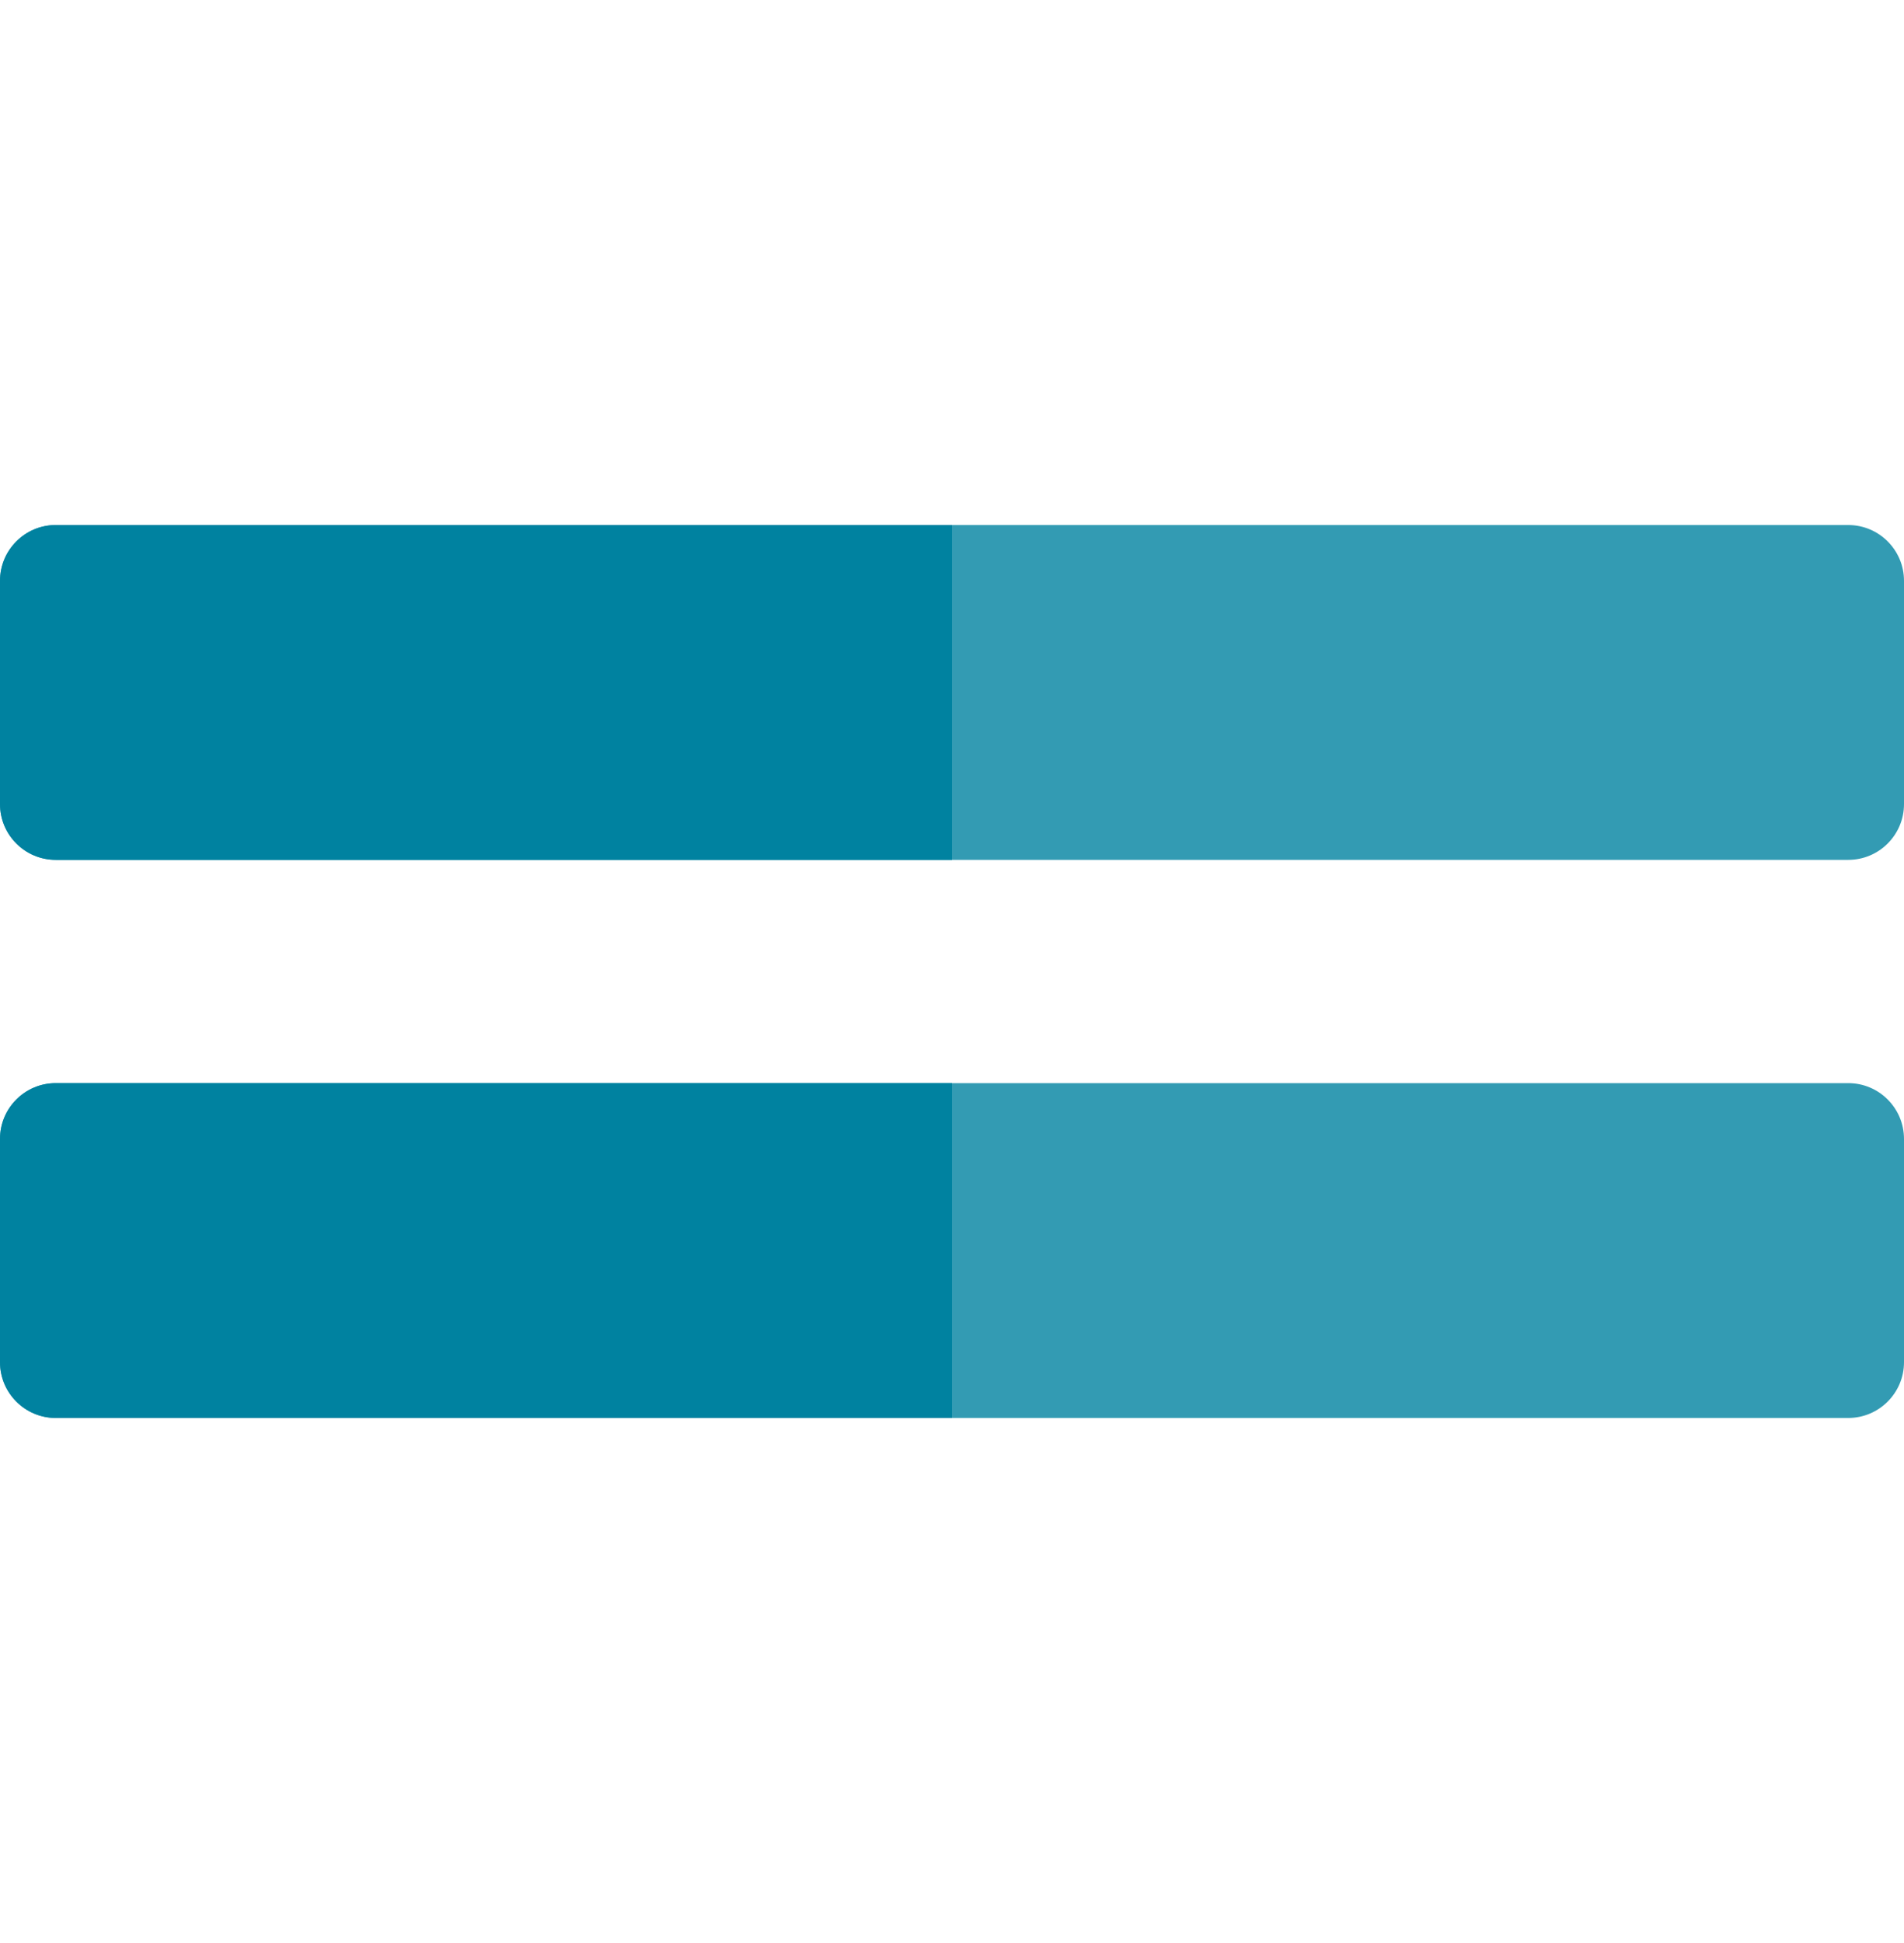
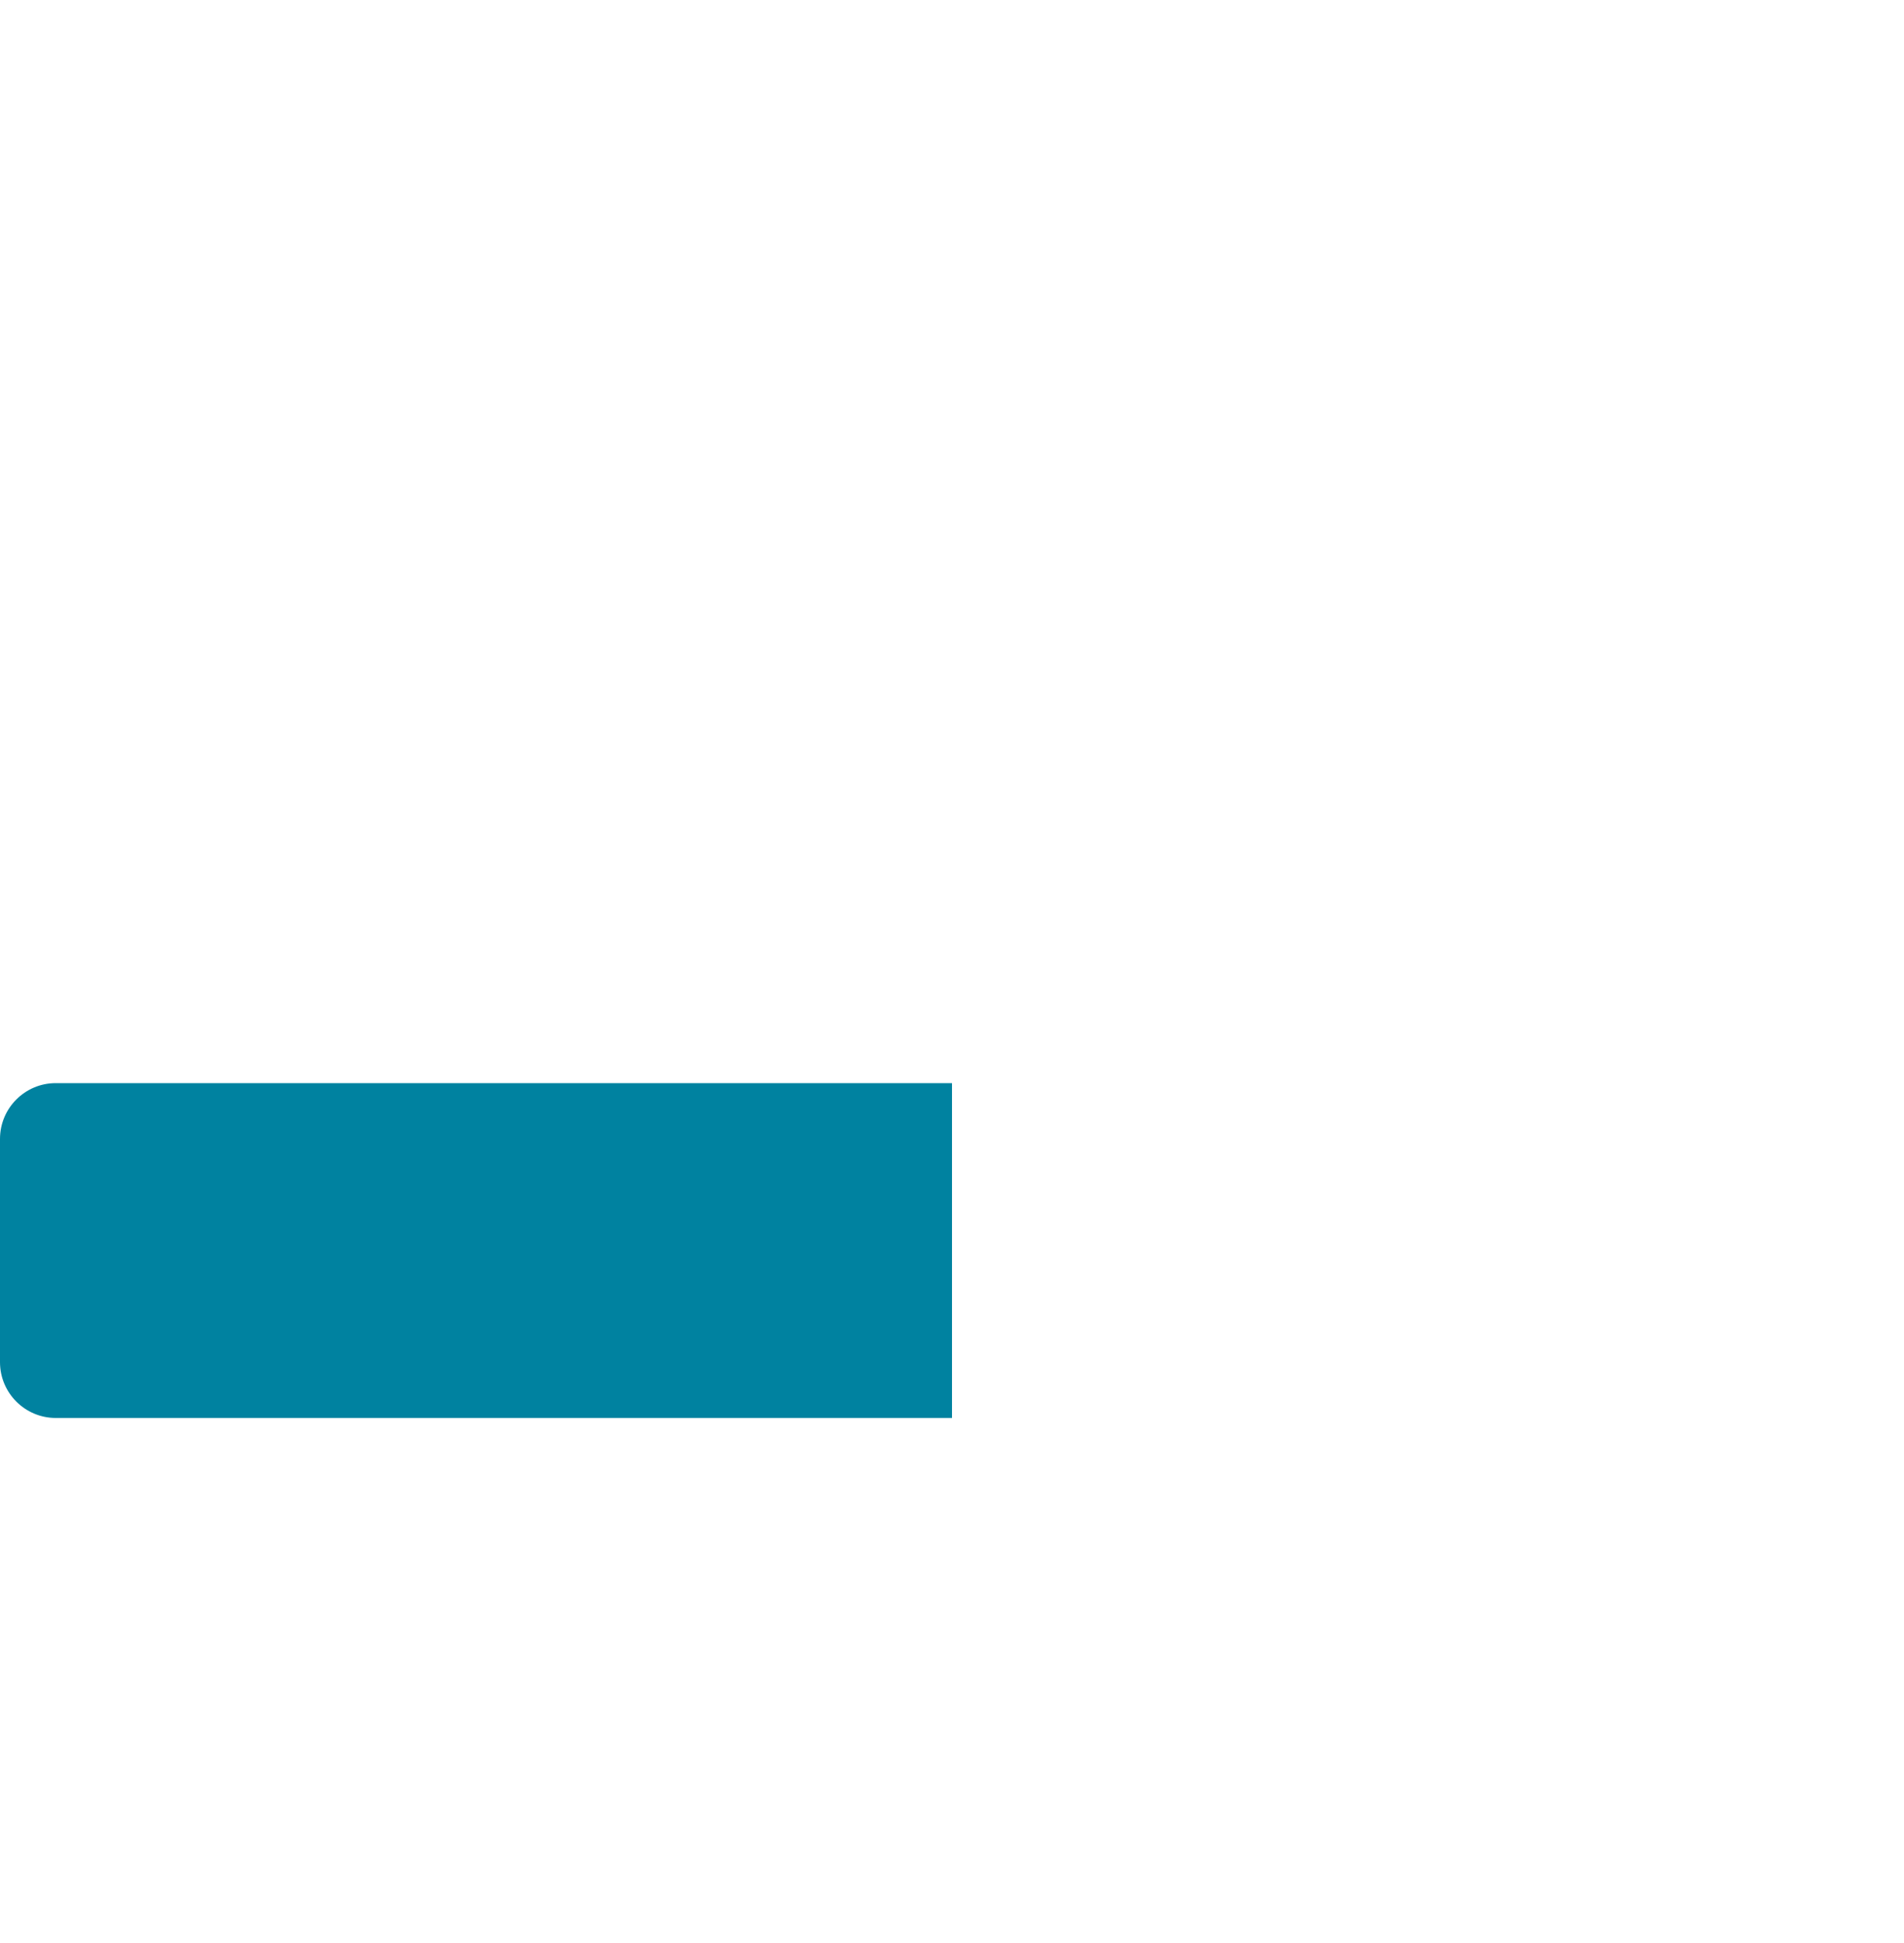
<svg xmlns="http://www.w3.org/2000/svg" width="50" height="51" viewBox="0 0 50 51" fill="none">
-   <path d="M1.465 13.781H48.535C49.344 13.781 50 14.437 50 15.246V21.105C50 21.915 49.344 22.57 48.535 22.57H1.465C0.656 22.57 0 21.915 0 21.105V15.246C0 14.437 0.656 13.781 1.465 13.781Z" fill="#339BB3" />
-   <path d="M0 15.246V21.105C0 21.914 0.656 22.57 1.465 22.57H25V13.781H1.465C0.656 13.781 0 14.438 0 15.246Z" fill="#0082A0" />
-   <path d="M1.465 28.43H48.535C49.344 28.43 50 29.085 50 29.895V35.754C50 36.563 49.344 37.219 48.535 37.219H1.465C0.656 37.219 0 36.563 0 35.754V29.895C0 29.085 0.656 28.43 1.465 28.43Z" fill="#339BB3" />
  <path d="M0 29.895V35.754C0 36.562 0.656 37.219 1.465 37.219H25V28.43H1.465C0.656 28.43 0 29.086 0 29.895Z" fill="#0082A0" />
</svg>